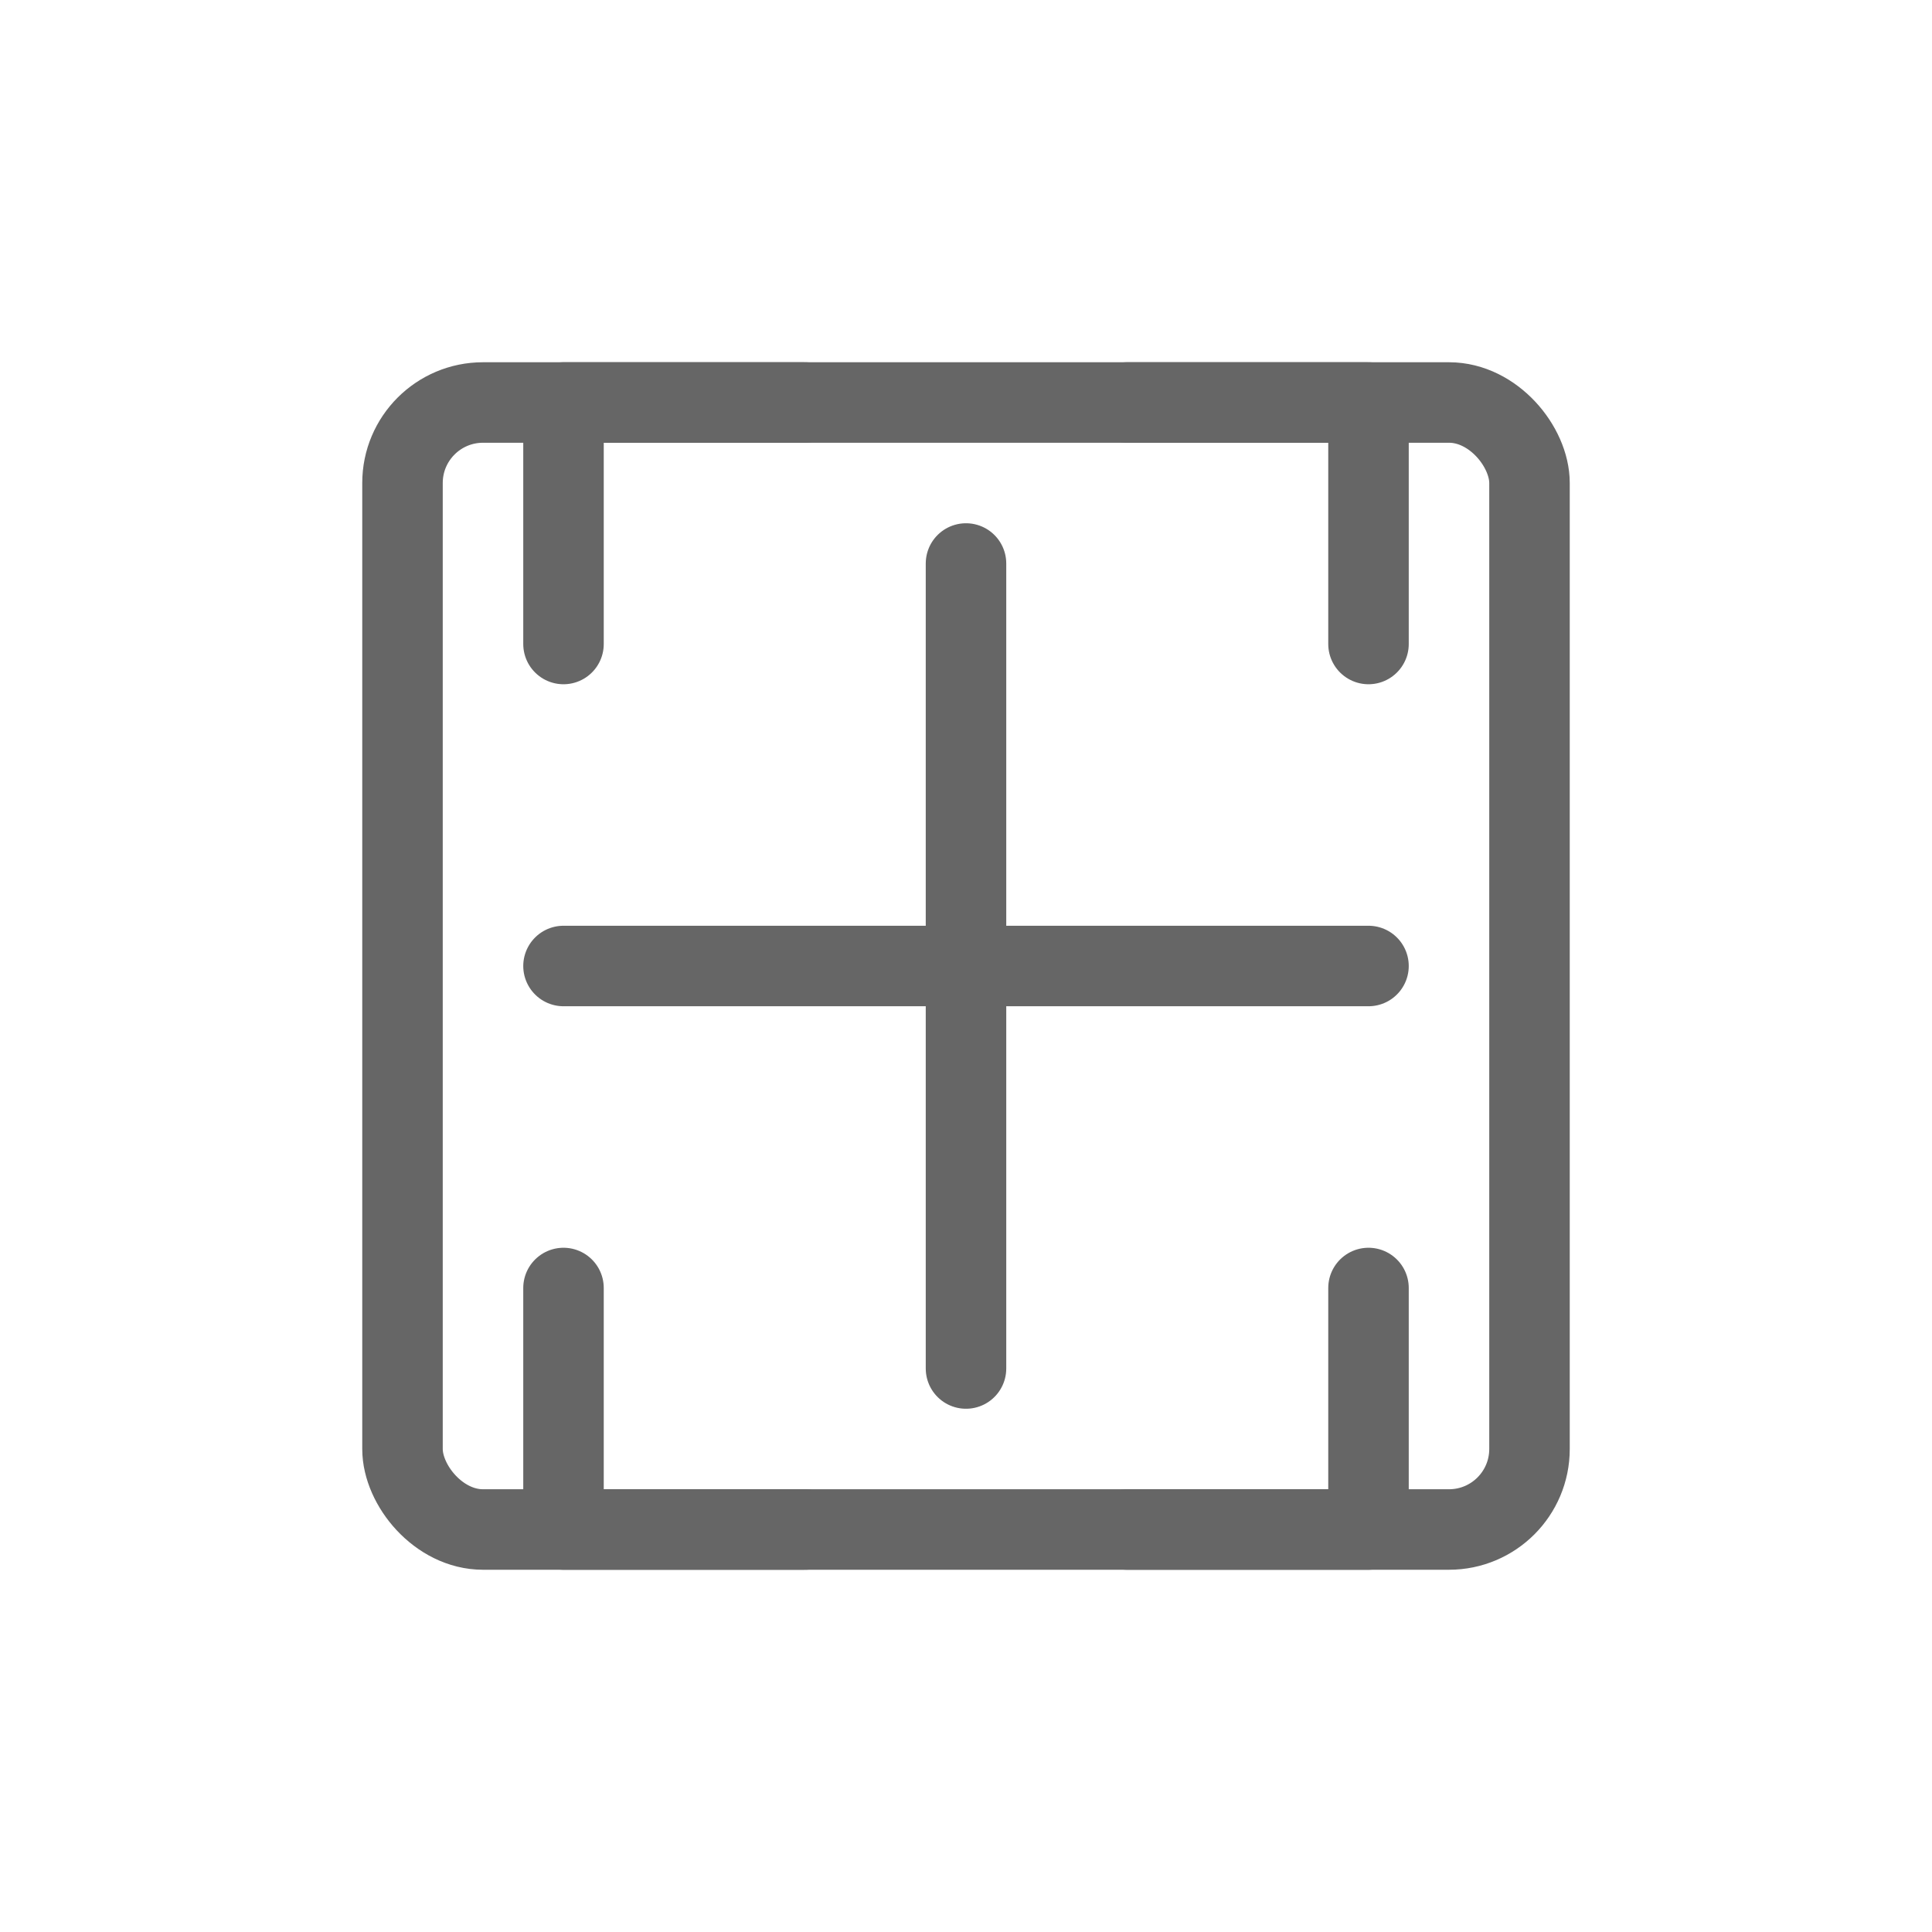
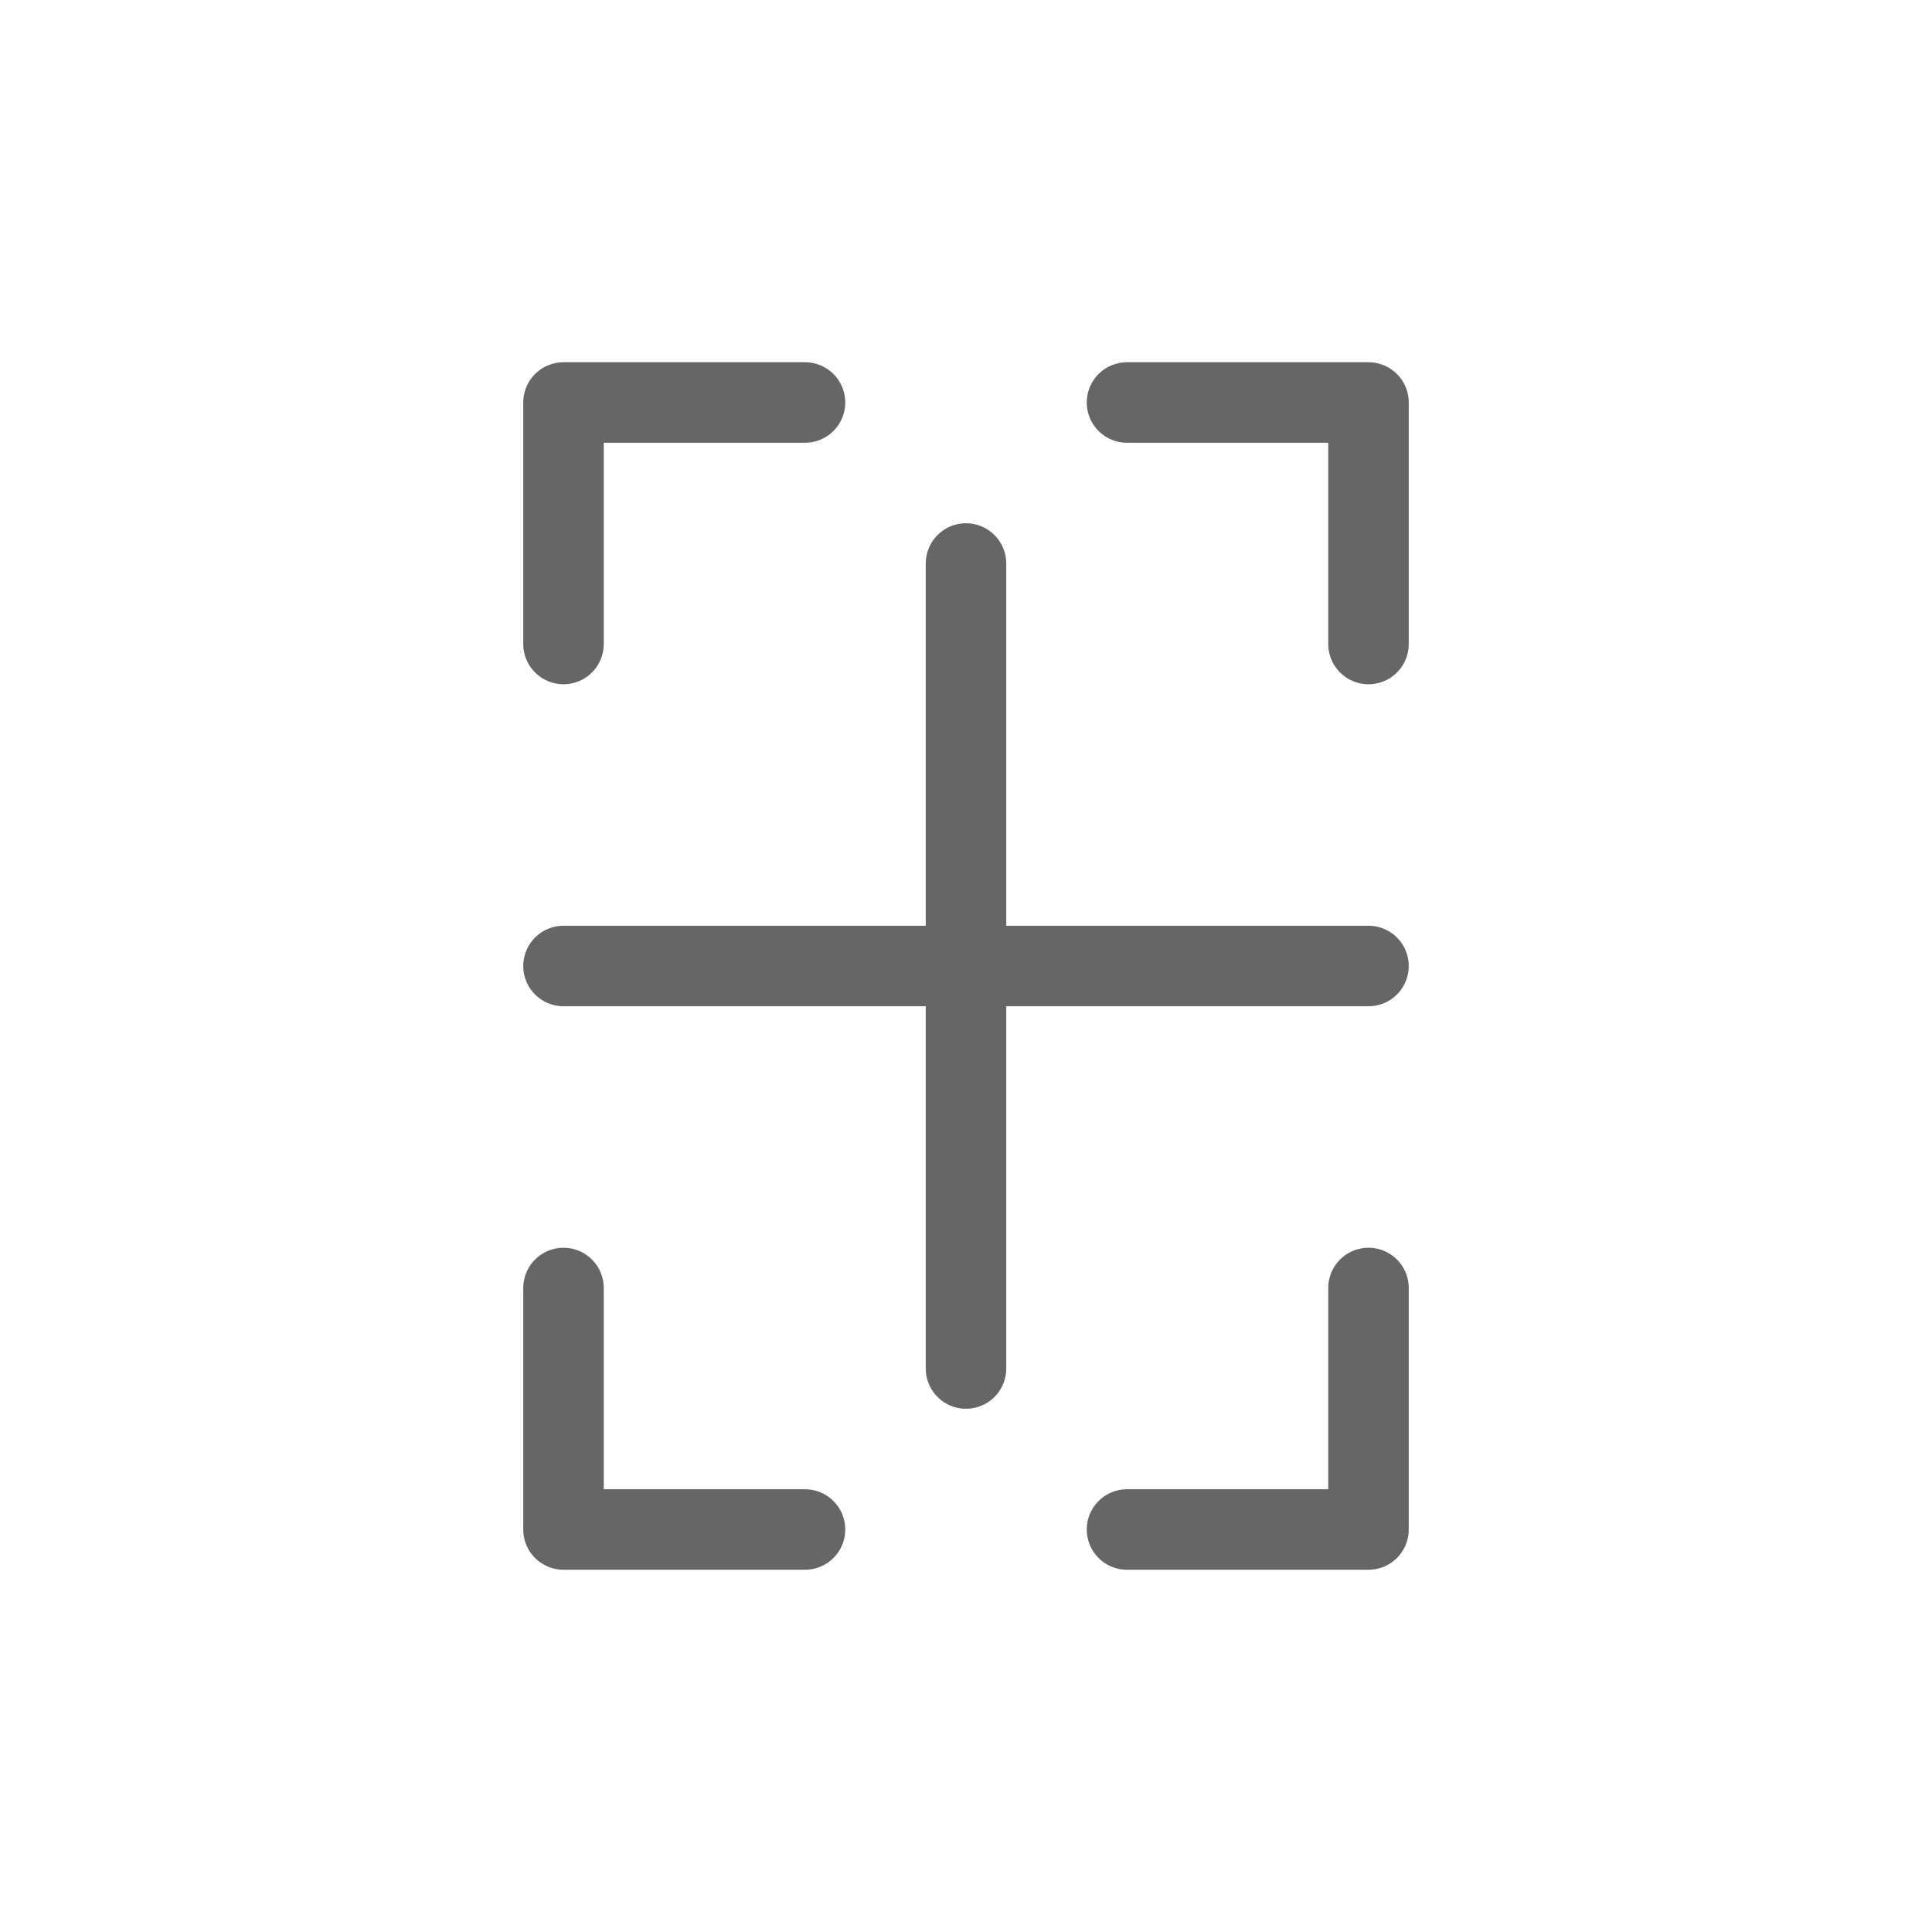
<svg xmlns="http://www.w3.org/2000/svg" width="48" height="48" viewBox="0 0 48 48" fill="none">
  <path d="M14 24h20M24 14v20M14 16v-6h6M34 16v-6h-6M14 32v6h6M34 32v6h-6" stroke="#666" stroke-width="2" stroke-linecap="round" stroke-linejoin="round" />
-   <rect x="10" y="10" width="28" height="28" rx="2" stroke="#666" stroke-width="2" stroke-linecap="round" stroke-linejoin="round" />
</svg>